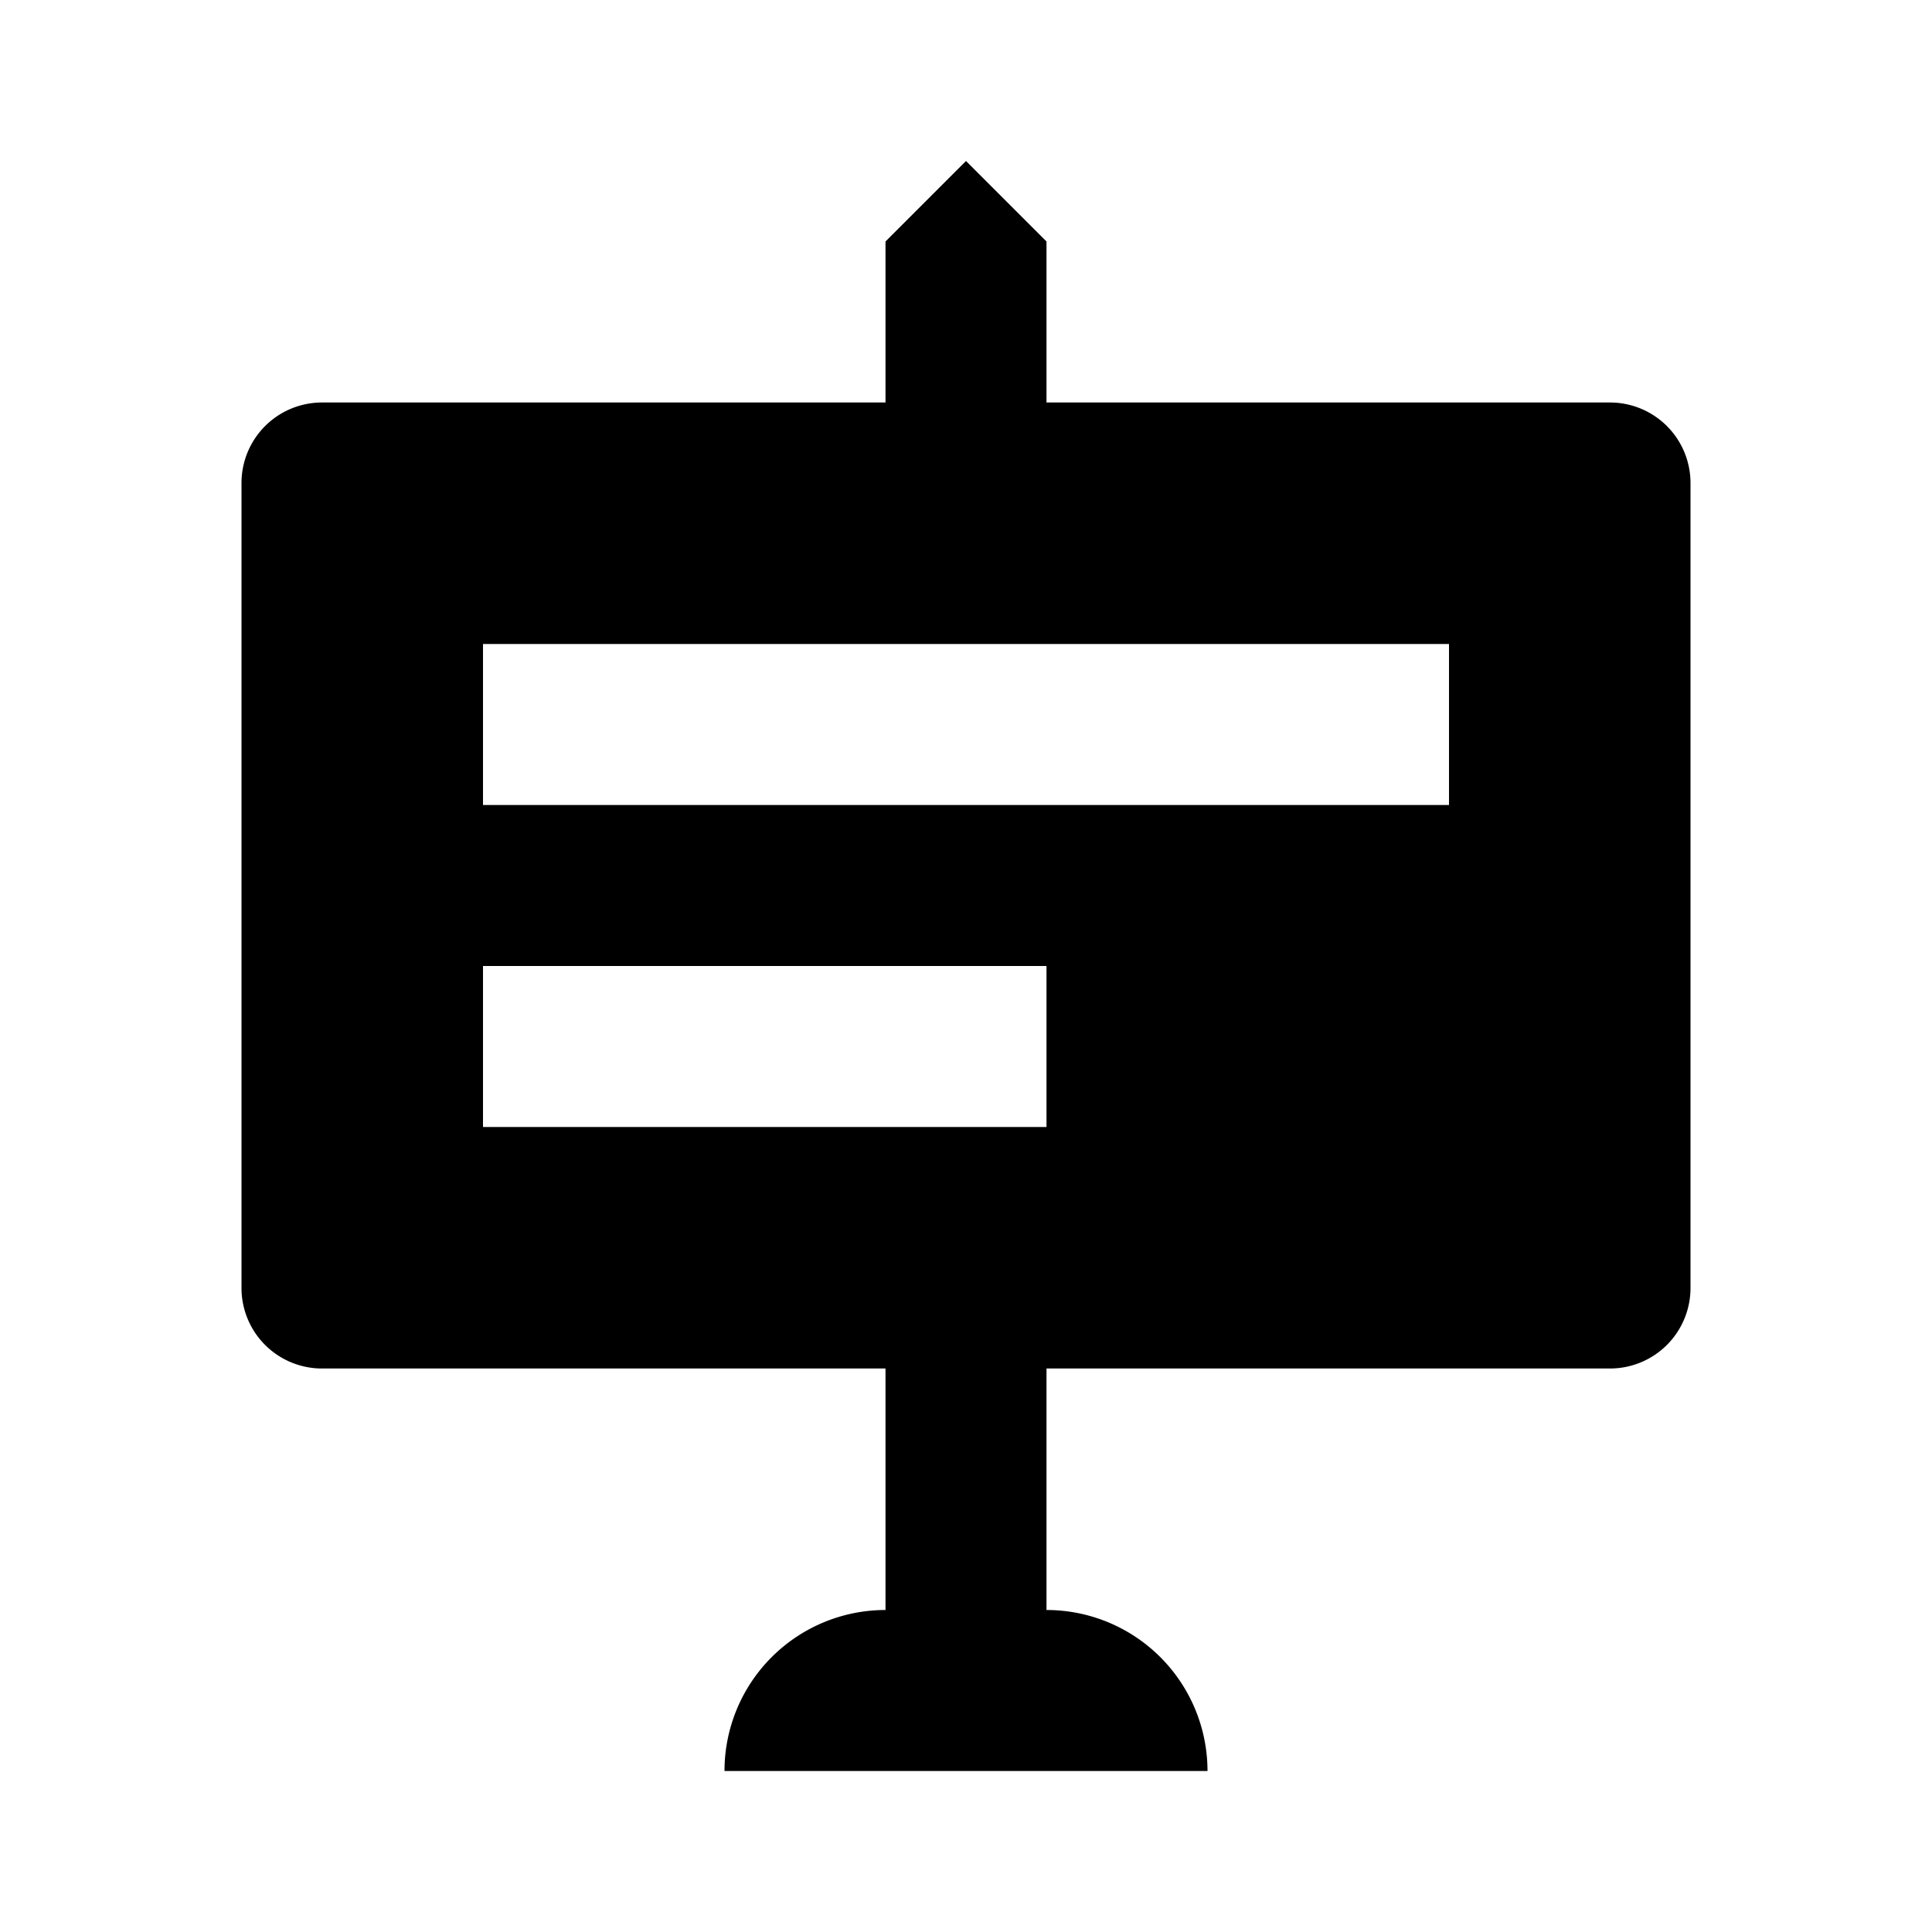
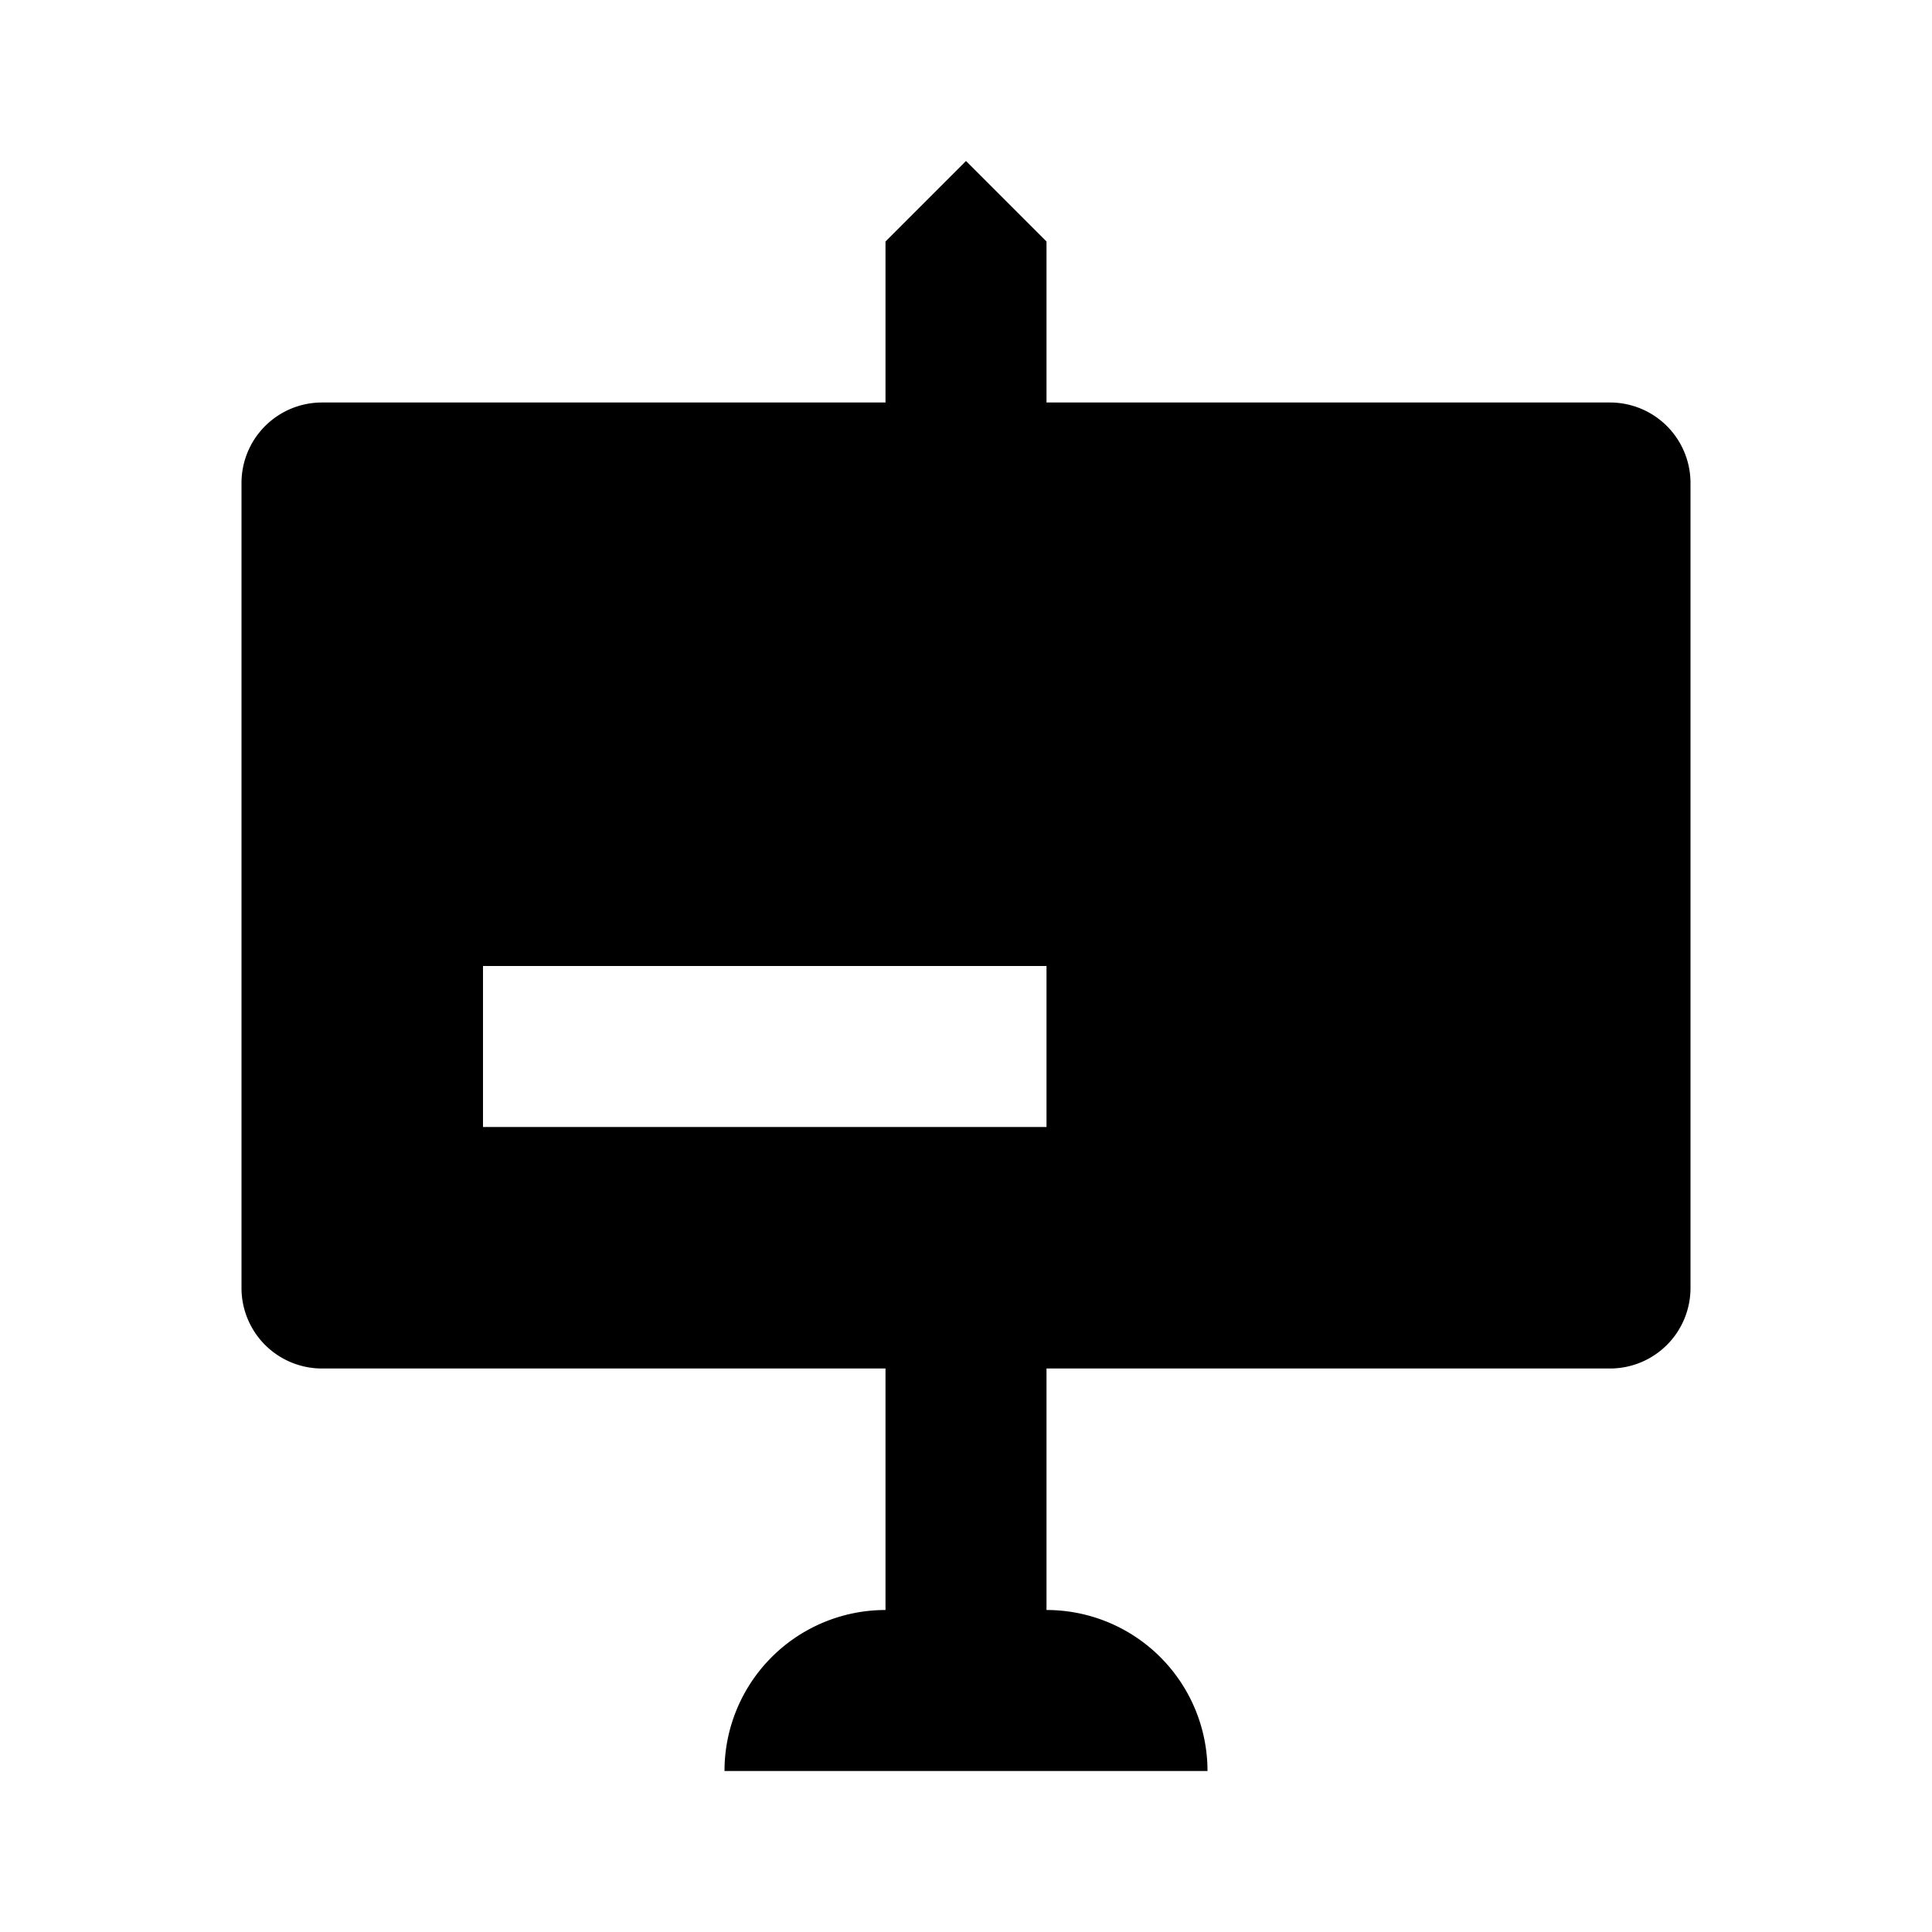
<svg xmlns="http://www.w3.org/2000/svg" id="mdi-sign-text" viewBox="0 0 24 24">
-   <path d="M11,3L12,2L13,3V5H20A1,1 0 0,1 21,6V16A1,1 0 0,1 20,17H13V20A2,2 0 0,1 15,22H9A2,2 0 0,1 11,20V17H4A1,1 0 0,1 3,16V6A1,1 0 0,1 4,5H11V3M6,8V10H18V8H6M6,12V14H13V12H6Z" />
+   <path d="M11,3L12,2L13,3V5H20A1,1 0 0,1 21,6V16A1,1 0 0,1 20,17H13V20A2,2 0 0,1 15,22H9A2,2 0 0,1 11,20V17H4A1,1 0 0,1 3,16V6A1,1 0 0,1 4,5H11V3M6,8H18V8H6M6,12V14H13V12H6Z" />
</svg>